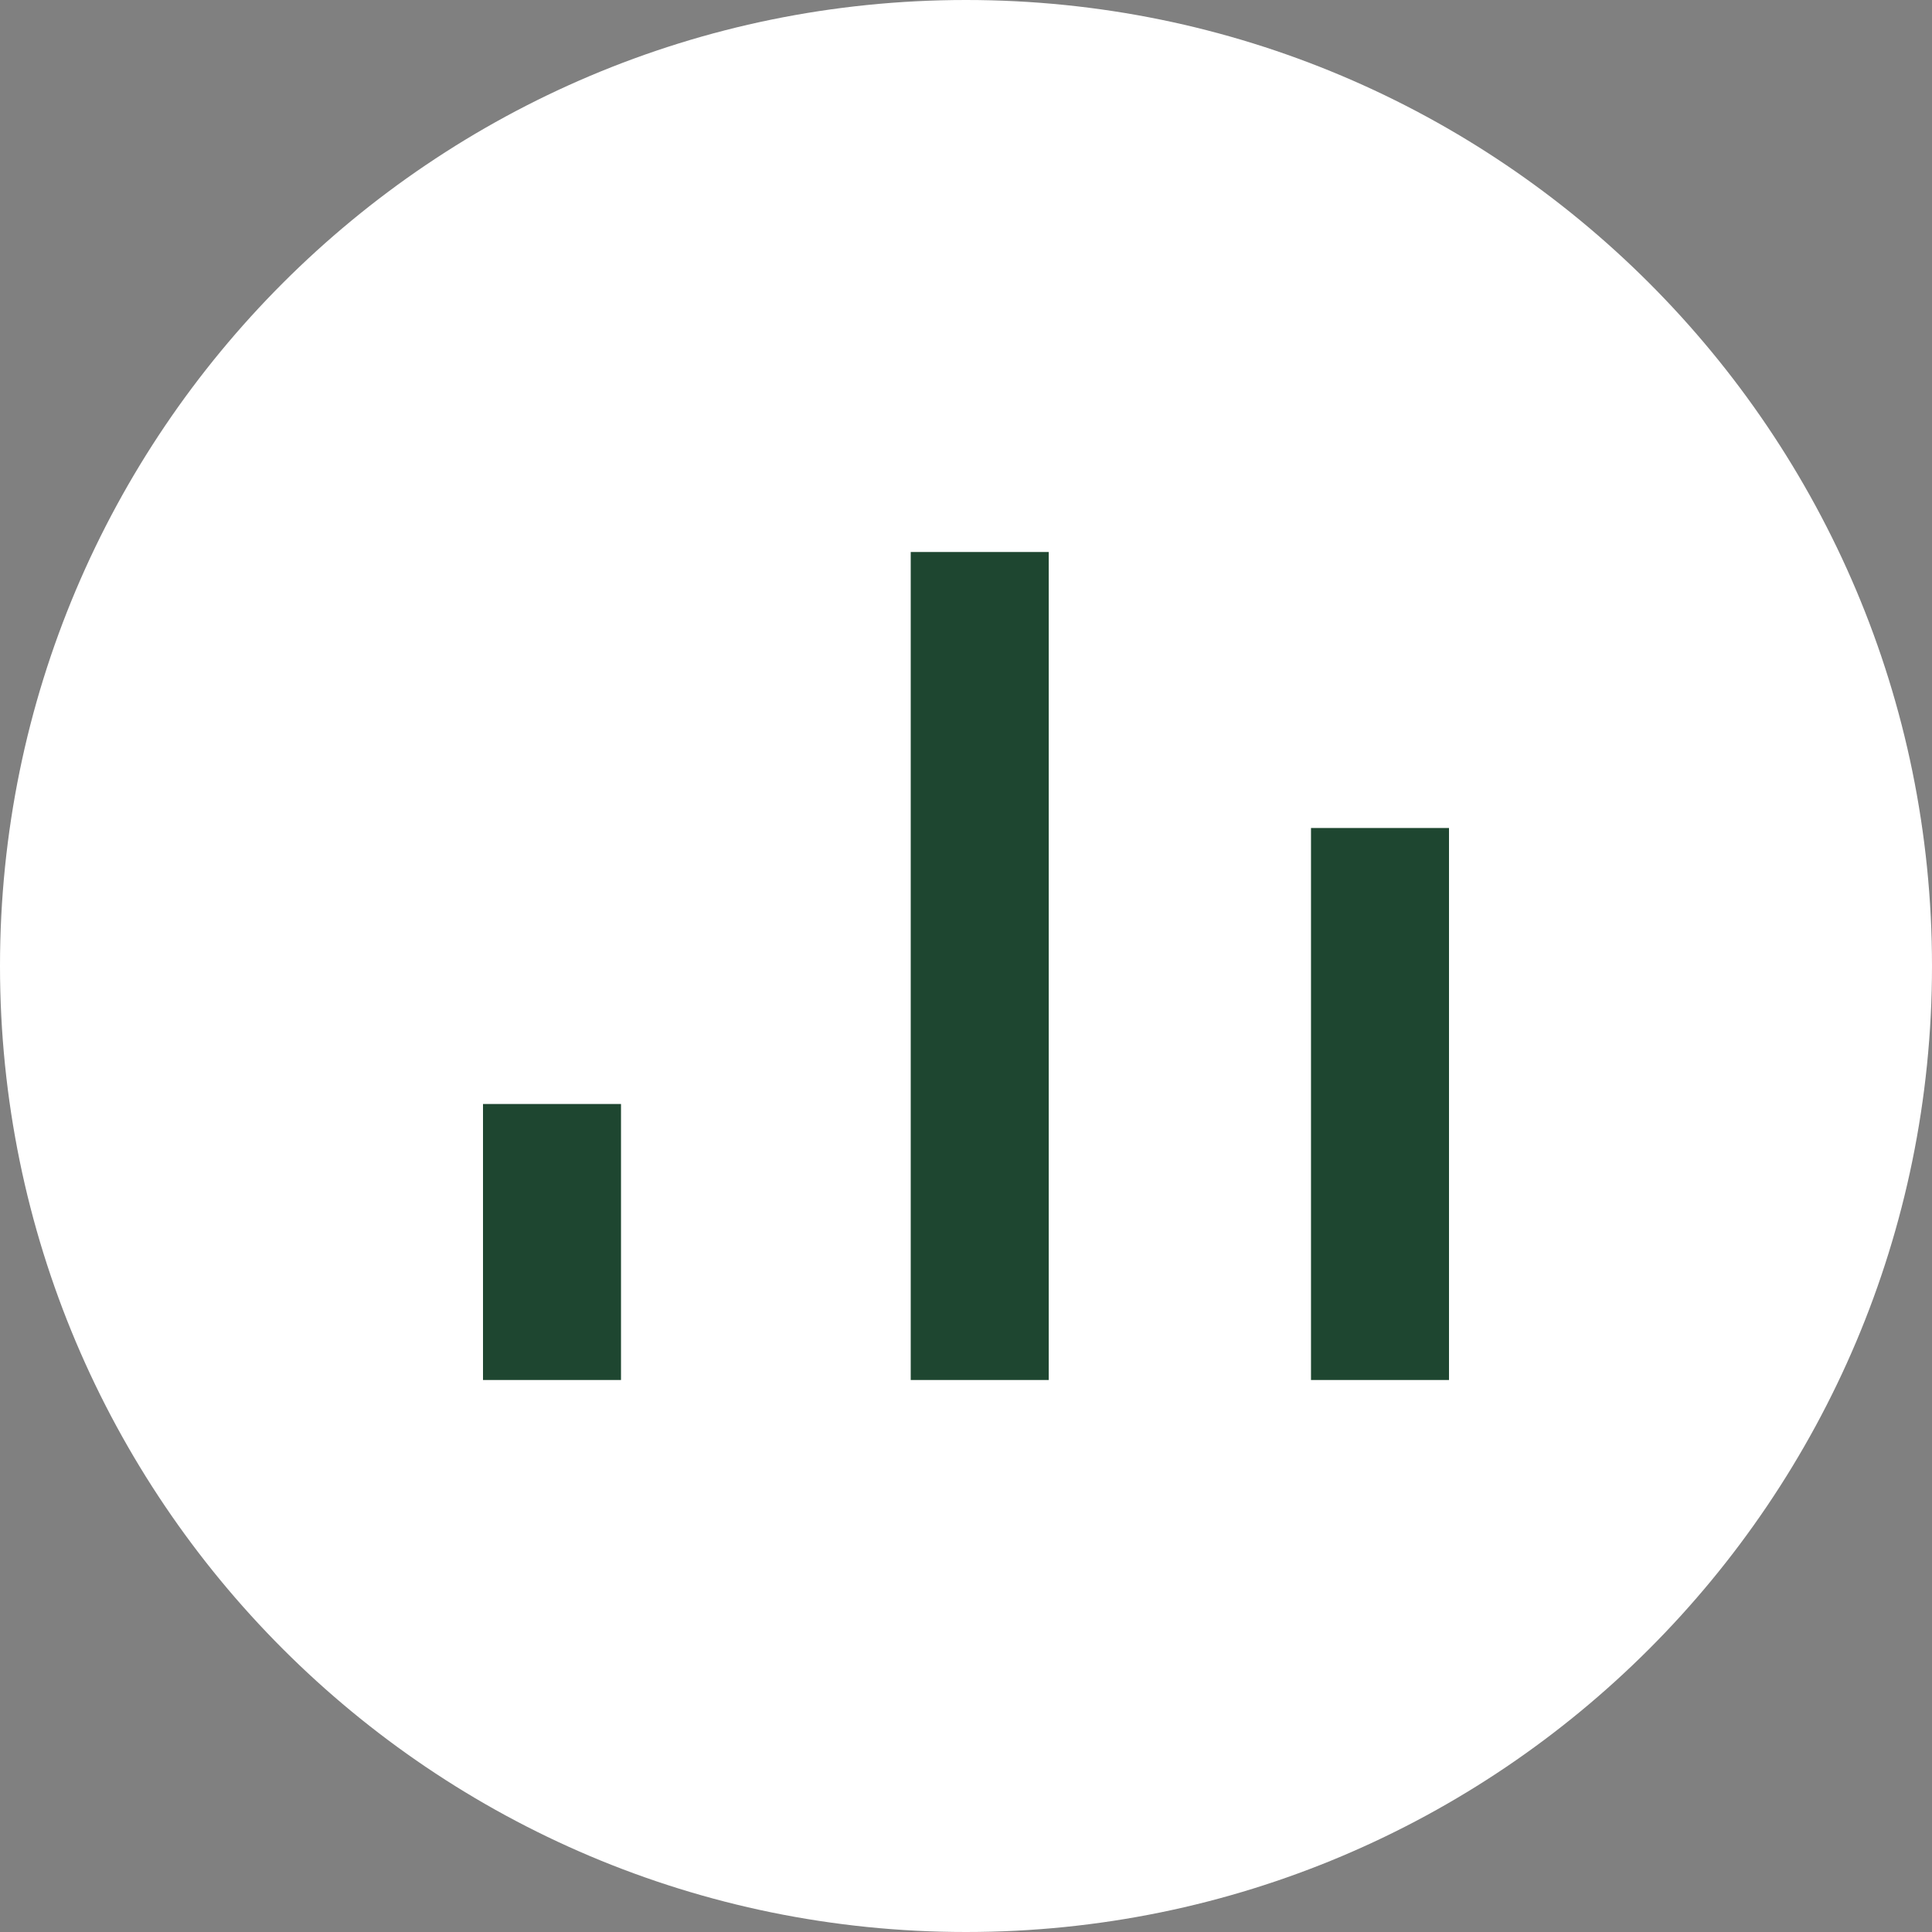
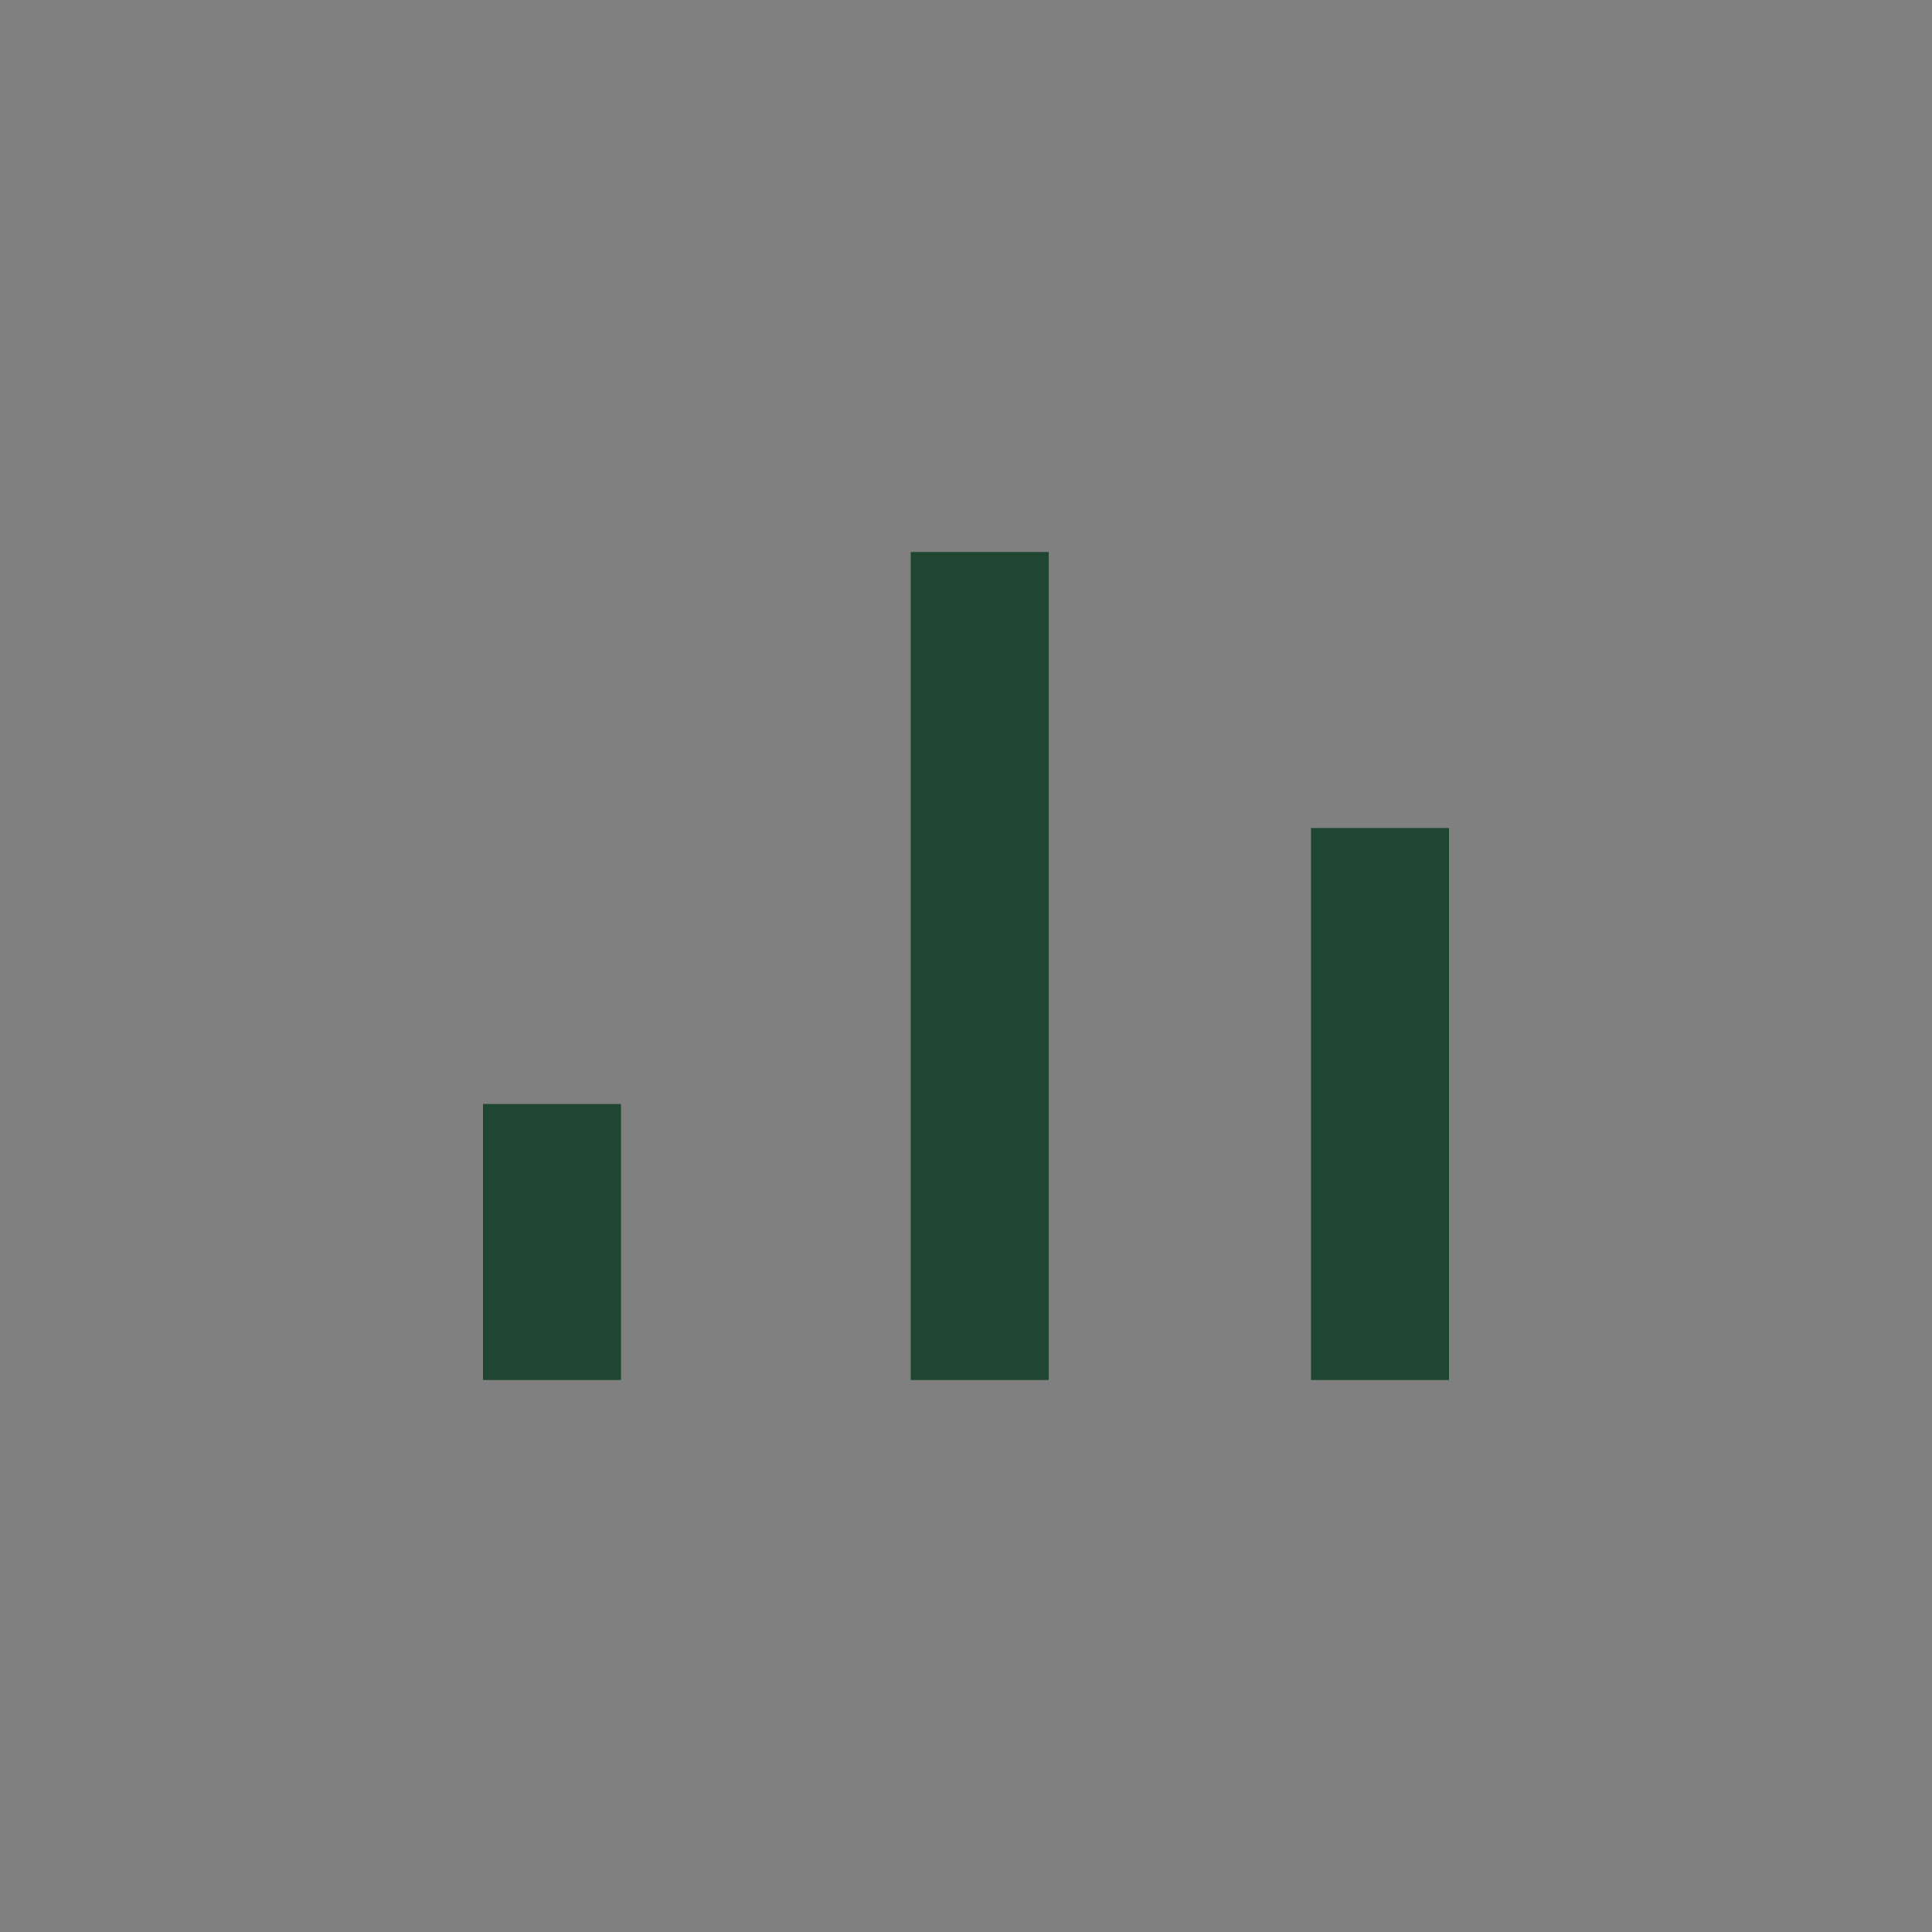
<svg xmlns="http://www.w3.org/2000/svg" width="28" height="28" viewBox="0 0 28 28" fill="none">
  <rect x="0" y="0" width="28" height="28" fill="#808080" stroke="none" />
-   <path d="M28 14C28 21.732 21.732 28 14 28C6.268 28 0 21.732 0 14C0 6.268 6.268 0 14 0C21.732 0 28 6.268 28 14Z" fill="white" />
  <path fill-rule="evenodd" clip-rule="evenodd" d="M15.199 8L15.199 20L13.199 20L13.199 8L15.199 8Z" fill="#1E4630" />
  <path fill-rule="evenodd" clip-rule="evenodd" d="M9 16L9 20L7 20L7 16L9 16Z" fill="#1E4630" />
  <path fill-rule="evenodd" clip-rule="evenodd" d="M21 12L21 20L19 20L19 12L21 12Z" fill="#1E4630" />
</svg>